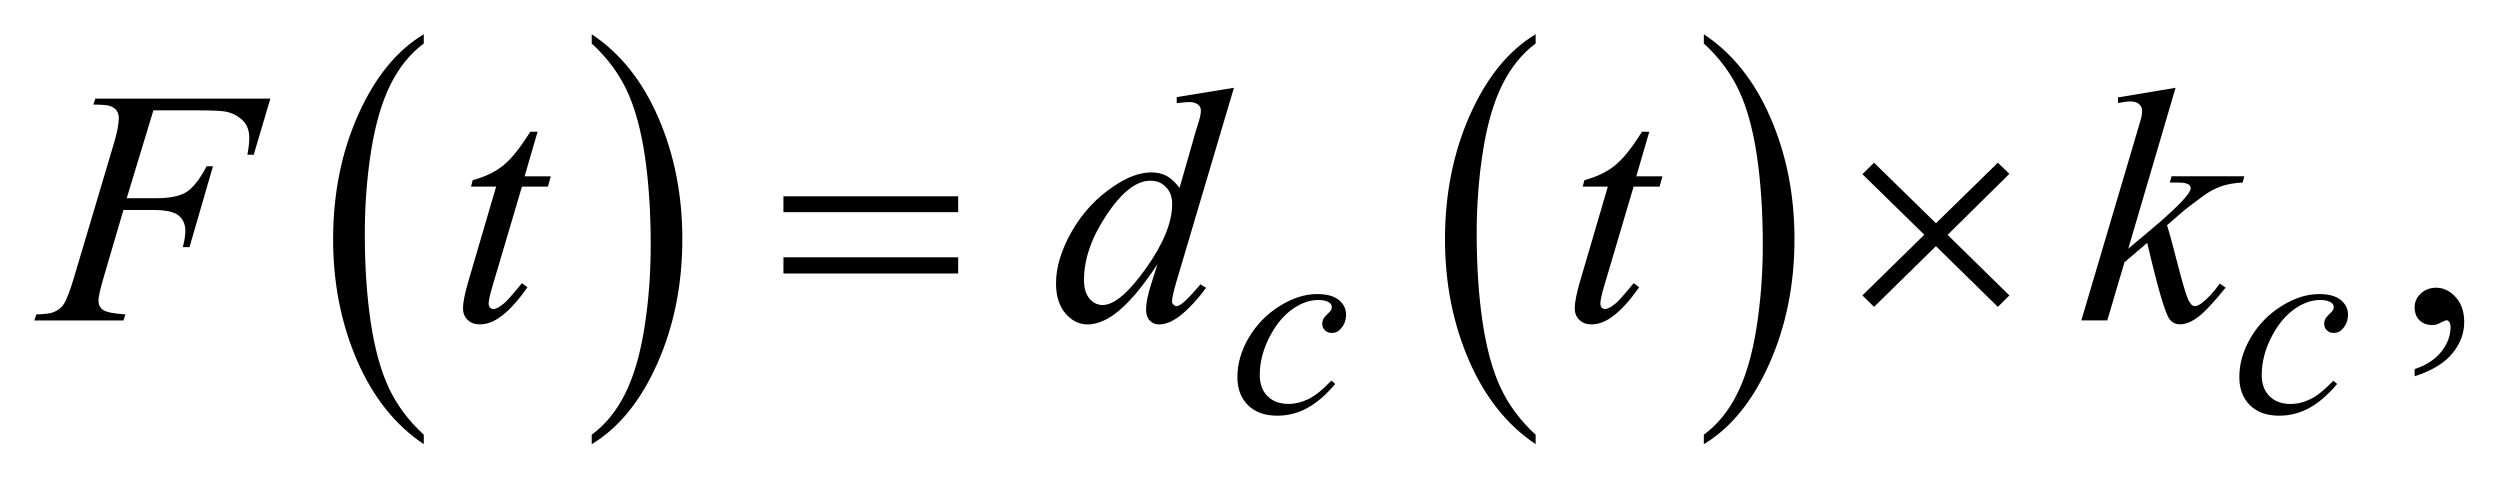
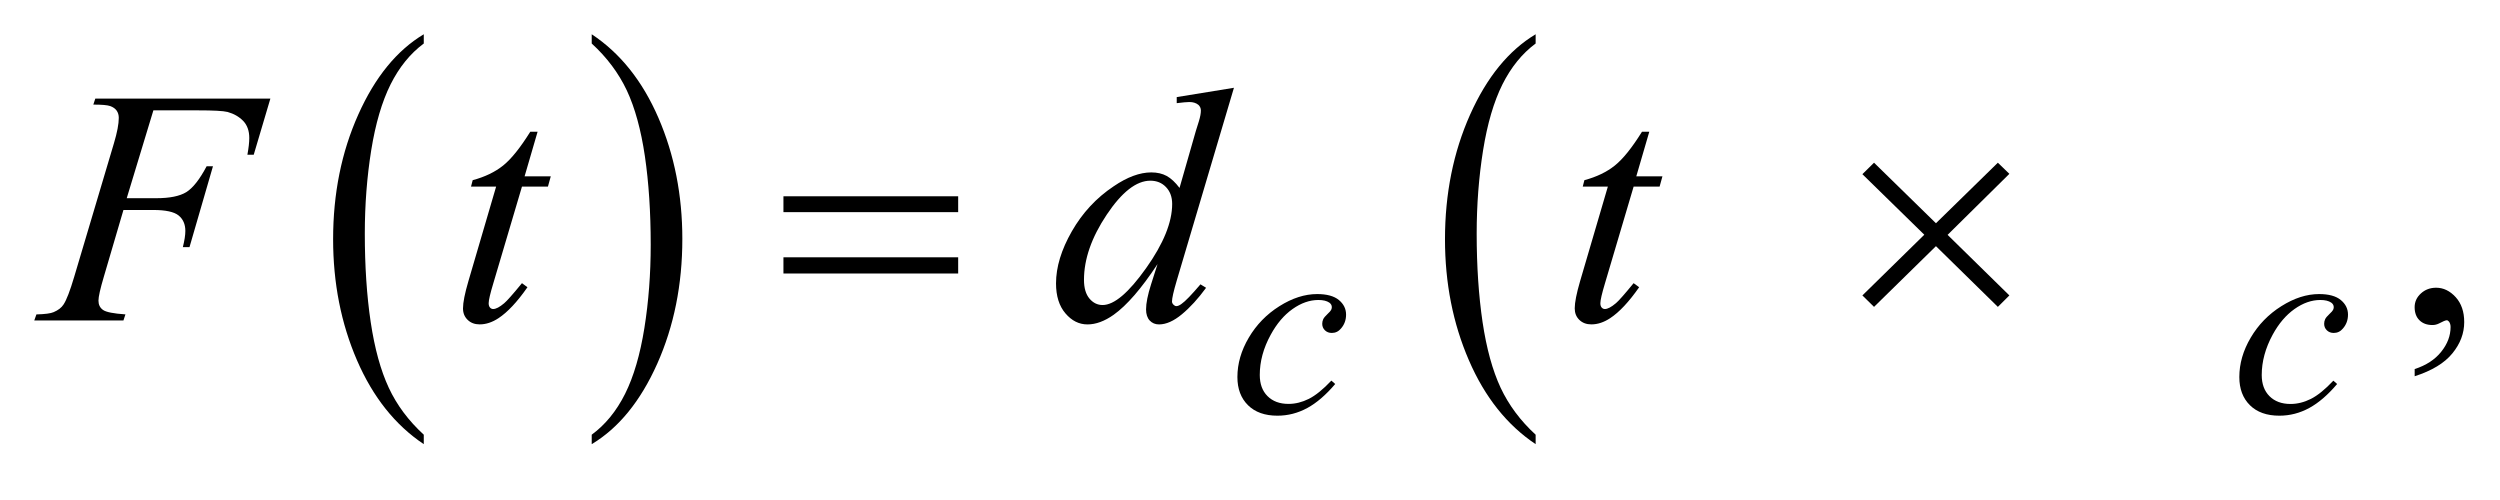
<svg xmlns="http://www.w3.org/2000/svg" stroke-dasharray="none" shape-rendering="auto" font-family="'Dialog'" text-rendering="auto" width="115" fill-opacity="1" color-interpolation="auto" color-rendering="auto" preserveAspectRatio="xMidYMid meet" font-size="12px" viewBox="0 0 115 23" fill="black" stroke="black" image-rendering="auto" stroke-miterlimit="10" stroke-linecap="square" stroke-linejoin="miter" font-style="normal" stroke-width="1" height="23" stroke-dashoffset="0" font-weight="normal" stroke-opacity="1">
  <defs id="genericDefs" />
  <g>
    <defs id="defs1">
      <clipPath clipPathUnits="userSpaceOnUse" id="clipPath1">
        <path d="M-1 -1 L71.925 -1 L71.925 12.964 L-1 12.964 L-1 -1 Z" />
      </clipPath>
      <clipPath clipPathUnits="userSpaceOnUse" id="clipPath2">
        <path d="M-0 -0 L-0 11.964 L70.927 11.964 L70.927 -0 Z" />
      </clipPath>
    </defs>
    <g transform="scale(1.576,1.576) translate(1,1)">
      <path d="M11.369 11.688 L11.369 11.964 C10.535 11.407 9.886 10.592 9.42 9.516 C8.955 8.439 8.723 7.262 8.723 5.982 C8.723 4.651 8.967 3.439 9.457 2.345 C9.945 1.252 10.583 0.471 11.369 0 L11.369 0.27 C10.976 0.561 10.653 0.959 10.4 1.463 C10.148 1.969 9.96 2.609 9.835 3.386 C9.711 4.162 9.648 4.973 9.648 5.814 C9.648 6.769 9.705 7.631 9.82 8.401 C9.935 9.172 10.111 9.81 10.347 10.317 C10.583 10.824 10.925 11.281 11.369 11.688 Z" stroke="none" clip-path="url(#clipPath2)" />
    </g>
    <g transform="matrix(1.576,0,0,1.576,1.576,1.576)">
      <path d="M16.271 0.27 L16.271 0 C17.105 0.552 17.754 1.366 18.219 2.442 C18.684 3.518 18.916 4.696 18.916 5.975 C18.916 7.306 18.672 8.519 18.184 9.615 C17.695 10.71 17.057 11.493 16.271 11.964 L16.271 11.688 C16.667 11.397 16.992 11 17.245 10.495 C17.497 9.99 17.684 9.35 17.808 8.576 C17.932 7.802 17.993 6.99 17.993 6.143 C17.993 5.193 17.936 4.332 17.823 3.559 C17.709 2.788 17.533 2.147 17.296 1.64 C17.056 1.133 16.715 0.676 16.271 0.27 Z" stroke="none" clip-path="url(#clipPath2)" />
    </g>
    <g transform="matrix(1.576,0,0,1.576,1.576,1.576)">
      <path d="M43.822 11.688 L43.822 11.964 C42.988 11.407 42.339 10.592 41.874 9.516 C41.408 8.44 41.176 7.262 41.176 5.983 C41.176 4.652 41.421 3.44 41.909 2.346 C42.398 1.252 43.036 0.471 43.822 0 L43.822 0.27 C43.429 0.561 43.106 0.959 42.853 1.463 C42.601 1.969 42.413 2.609 42.288 3.386 C42.164 4.162 42.101 4.973 42.101 5.815 C42.101 6.77 42.159 7.632 42.273 8.402 C42.388 9.173 42.564 9.811 42.8 10.318 C43.038 10.824 43.378 11.281 43.822 11.688 Z" stroke="none" clip-path="url(#clipPath2)" />
    </g>
    <g transform="matrix(1.576,0,0,1.576,1.576,1.576)">
-       <path d="M48.731 0.27 L48.731 0 C49.565 0.552 50.214 1.366 50.679 2.442 C51.145 3.518 51.377 4.696 51.377 5.975 C51.377 7.306 51.132 8.519 50.644 9.615 C50.155 10.71 49.517 11.493 48.731 11.964 L48.731 11.688 C49.127 11.397 49.452 11 49.704 10.495 C49.957 9.99 50.144 9.35 50.267 8.576 C50.39 7.802 50.452 6.99 50.452 6.143 C50.452 5.193 50.395 4.332 50.282 3.559 C50.169 2.788 49.993 2.147 49.755 1.64 C49.517 1.133 49.176 0.676 48.731 0.27 Z" stroke="none" clip-path="url(#clipPath2)" />
-     </g>
+       </g>
    <g transform="matrix(1.576,0,0,1.576,1.576,1.576)">
      <path d="M21.867 4.729 L26.967 4.729 L26.967 5.192 L21.867 5.192 L21.867 4.729 ZM21.867 6.51 L26.967 6.51 L26.967 6.983 L21.867 6.983 L21.867 6.51 Z" stroke="none" clip-path="url(#clipPath2)" />
    </g>
    <g transform="matrix(1.576,0,0,1.576,1.576,1.576)">
      <path d="M53.699 3.749 L55.506 5.516 L57.313 3.749 L57.649 4.074 L55.846 5.855 L57.649 7.623 L57.313 7.957 L55.506 6.185 L53.699 7.957 L53.359 7.623 L55.166 5.851 L53.359 4.084 L53.699 3.749 Z" stroke="none" clip-path="url(#clipPath2)" />
    </g>
    <g transform="matrix(1.576,0,0,1.576,1.576,1.576)">
      <path d="M69.479 9.982 L69.479 9.772 C69.813 9.664 70.071 9.496 70.253 9.268 C70.437 9.039 70.527 8.798 70.527 8.544 C70.527 8.483 70.512 8.432 70.484 8.391 C70.461 8.363 70.438 8.348 70.416 8.348 C70.381 8.348 70.303 8.38 70.183 8.444 C70.125 8.472 70.064 8.487 69.998 8.487 C69.84 8.487 69.713 8.441 69.619 8.348 C69.525 8.256 69.478 8.128 69.478 7.966 C69.478 7.81 69.539 7.676 69.661 7.565 C69.782 7.454 69.931 7.398 70.105 7.398 C70.319 7.398 70.508 7.49 70.675 7.672 C70.842 7.856 70.925 8.098 70.925 8.401 C70.925 8.729 70.81 9.034 70.578 9.316 C70.349 9.598 69.981 9.82 69.479 9.982 Z" stroke="none" clip-path="url(#clipPath2)" />
    </g>
    <g transform="matrix(1.576,0,0,1.576,1.576,1.576)">
      <path d="M37.972 10.208 C37.702 10.526 37.431 10.76 37.157 10.909 C36.883 11.058 36.592 11.133 36.286 11.133 C35.919 11.133 35.632 11.031 35.426 10.827 C35.22 10.623 35.117 10.349 35.117 10.006 C35.117 9.615 35.227 9.233 35.449 8.856 C35.671 8.479 35.969 8.172 36.343 7.937 C36.717 7.701 37.084 7.583 37.445 7.583 C37.727 7.583 37.939 7.641 38.079 7.757 C38.219 7.873 38.289 8.015 38.289 8.183 C38.289 8.341 38.239 8.476 38.141 8.588 C38.069 8.675 37.98 8.718 37.873 8.718 C37.793 8.718 37.726 8.693 37.673 8.642 C37.62 8.591 37.593 8.527 37.593 8.451 C37.593 8.403 37.603 8.358 37.622 8.317 C37.641 8.276 37.682 8.227 37.743 8.17 C37.804 8.113 37.841 8.071 37.853 8.046 C37.865 8.021 37.873 7.994 37.873 7.966 C37.873 7.912 37.849 7.868 37.799 7.832 C37.724 7.781 37.618 7.756 37.481 7.756 C37.227 7.756 36.976 7.844 36.727 8.02 C36.478 8.196 36.266 8.446 36.09 8.769 C35.875 9.16 35.77 9.552 35.77 9.944 C35.77 10.204 35.844 10.41 35.995 10.561 C36.146 10.712 36.349 10.789 36.609 10.789 C36.808 10.789 37.005 10.74 37.202 10.642 C37.397 10.544 37.617 10.367 37.86 10.109 L37.972 10.208 Z" stroke="none" clip-path="url(#clipPath2)" />
    </g>
    <g transform="matrix(1.576,0,0,1.576,1.576,1.576)">
      <path d="M67.216 10.208 C66.946 10.526 66.675 10.76 66.401 10.909 C66.127 11.058 65.836 11.133 65.53 11.133 C65.163 11.133 64.876 11.031 64.67 10.827 C64.464 10.623 64.361 10.349 64.361 10.006 C64.361 9.615 64.471 9.233 64.693 8.856 C64.915 8.479 65.213 8.172 65.587 7.937 C65.961 7.701 66.328 7.583 66.689 7.583 C66.971 7.583 67.183 7.641 67.323 7.757 C67.463 7.873 67.533 8.015 67.533 8.183 C67.533 8.341 67.483 8.476 67.385 8.588 C67.313 8.675 67.224 8.718 67.117 8.718 C67.037 8.718 66.97 8.693 66.917 8.642 C66.864 8.591 66.837 8.527 66.837 8.451 C66.837 8.403 66.847 8.358 66.866 8.317 C66.885 8.276 66.926 8.227 66.987 8.17 C67.048 8.113 67.085 8.071 67.097 8.046 C67.109 8.021 67.117 7.994 67.117 7.966 C67.117 7.912 67.093 7.868 67.043 7.832 C66.968 7.781 66.862 7.756 66.725 7.756 C66.471 7.756 66.22 7.844 65.971 8.02 C65.722 8.196 65.51 8.446 65.334 8.769 C65.121 9.162 65.015 9.553 65.015 9.946 C65.015 10.206 65.09 10.412 65.241 10.563 C65.392 10.714 65.595 10.791 65.855 10.791 C66.054 10.791 66.251 10.742 66.448 10.644 C66.643 10.546 66.863 10.369 67.106 10.111 L67.216 10.208 Z" stroke="none" clip-path="url(#clipPath2)" />
    </g>
    <g transform="matrix(1.576,0,0,1.576,1.576,1.576)">
      <path d="M3.477 2.221 L2.699 4.785 L3.564 4.785 C3.953 4.785 4.244 4.726 4.436 4.609 C4.628 4.49 4.827 4.239 5.031 3.853 L5.216 3.853 L4.531 6.213 L4.337 6.213 C4.385 6.022 4.41 5.865 4.41 5.74 C4.41 5.547 4.344 5.396 4.213 5.289 C4.082 5.183 3.836 5.129 3.477 5.129 L2.603 5.129 L2.029 7.083 C1.926 7.43 1.874 7.661 1.874 7.775 C1.874 7.893 1.918 7.984 2.008 8.047 C2.097 8.11 2.315 8.153 2.661 8.176 L2.603 8.354 L0 8.354 L0.063 8.177 C0.314 8.171 0.483 8.148 0.567 8.11 C0.697 8.055 0.793 7.982 0.853 7.89 C0.941 7.759 1.044 7.49 1.165 7.082 L2.326 3.18 C2.42 2.865 2.467 2.619 2.467 2.44 C2.467 2.357 2.446 2.287 2.404 2.227 C2.361 2.169 2.299 2.125 2.217 2.096 C2.134 2.067 1.97 2.053 1.724 2.053 L1.782 1.877 L6.892 1.877 L6.406 3.516 L6.221 3.516 C6.257 3.318 6.276 3.156 6.276 3.028 C6.276 2.818 6.216 2.652 6.098 2.529 C5.979 2.407 5.828 2.32 5.643 2.268 C5.514 2.236 5.225 2.221 4.773 2.221 L3.477 2.221 Z" stroke="none" clip-path="url(#clipPath2)" />
    </g>
    <g transform="matrix(1.576,0,0,1.576,1.576,1.576)">
      <path d="M14.691 2.846 L14.312 4.146 L15.076 4.146 L14.993 4.447 L14.235 4.447 L13.4 7.265 C13.308 7.568 13.263 7.763 13.263 7.852 C13.263 7.907 13.277 7.948 13.302 7.977 C13.327 8.005 13.359 8.02 13.394 8.02 C13.476 8.02 13.582 7.964 13.715 7.852 C13.792 7.789 13.966 7.593 14.235 7.265 L14.395 7.384 C14.097 7.811 13.816 8.112 13.55 8.287 C13.368 8.407 13.185 8.468 13.001 8.468 C12.858 8.468 12.741 8.425 12.651 8.337 C12.559 8.249 12.514 8.137 12.514 8 C12.514 7.828 12.567 7.565 12.67 7.212 L13.481 4.446 L12.748 4.446 L12.797 4.259 C13.153 4.163 13.449 4.021 13.686 3.831 C13.923 3.641 14.186 3.313 14.478 2.845 L14.691 2.845 Z" stroke="none" clip-path="url(#clipPath2)" />
    </g>
    <g transform="matrix(1.576,0,0,1.576,1.576,1.576)">
      <path d="M35.016 1.562 L33.344 7.198 C33.254 7.504 33.208 7.705 33.208 7.801 C33.208 7.832 33.222 7.863 33.25 7.892 C33.277 7.92 33.305 7.935 33.334 7.935 C33.377 7.935 33.427 7.914 33.484 7.872 C33.595 7.796 33.779 7.604 34.039 7.299 L34.203 7.4 C33.971 7.718 33.735 7.976 33.497 8.173 C33.26 8.37 33.037 8.469 32.829 8.469 C32.719 8.469 32.629 8.431 32.557 8.355 C32.487 8.279 32.451 8.17 32.451 8.03 C32.451 7.849 32.5 7.605 32.597 7.3 L32.786 6.708 C32.317 7.421 31.89 7.914 31.505 8.188 C31.239 8.376 30.984 8.469 30.741 8.469 C30.495 8.469 30.281 8.362 30.098 8.147 C29.914 7.932 29.823 7.64 29.823 7.271 C29.823 6.796 29.977 6.29 30.285 5.751 C30.593 5.214 30.999 4.775 31.505 4.438 C31.902 4.167 32.269 4.032 32.603 4.032 C32.777 4.032 32.927 4.067 33.054 4.136 C33.181 4.206 33.305 4.323 33.428 4.485 L33.904 2.823 C33.94 2.706 33.968 2.611 33.992 2.542 C34.031 2.414 34.051 2.31 34.051 2.226 C34.051 2.16 34.026 2.104 33.978 2.06 C33.911 2.005 33.823 1.978 33.715 1.978 C33.641 1.978 33.518 1.99 33.346 2.011 L33.346 1.834 L35.016 1.562 ZM33.213 4.953 C33.213 4.749 33.152 4.585 33.033 4.461 C32.914 4.336 32.762 4.274 32.576 4.274 C32.169 4.274 31.744 4.605 31.302 5.267 C30.86 5.929 30.639 6.563 30.639 7.168 C30.639 7.407 30.693 7.589 30.799 7.715 C30.906 7.841 31.033 7.903 31.183 7.903 C31.52 7.903 31.942 7.545 32.451 6.829 C32.959 6.113 33.213 5.488 33.213 4.953 Z" stroke="none" clip-path="url(#clipPath2)" />
    </g>
    <g transform="matrix(1.576,0,0,1.576,1.576,1.576)">
      <path d="M47.139 2.846 L46.76 4.146 L47.523 4.146 L47.44 4.447 L46.682 4.447 L45.847 7.265 C45.756 7.568 45.711 7.763 45.711 7.852 C45.711 7.907 45.724 7.948 45.75 7.977 C45.775 8.005 45.807 8.02 45.842 8.02 C45.923 8.02 46.03 7.964 46.162 7.852 C46.24 7.789 46.413 7.593 46.682 7.265 L46.843 7.384 C46.545 7.811 46.263 8.112 45.997 8.287 C45.815 8.407 45.633 8.468 45.448 8.468 C45.305 8.468 45.189 8.425 45.098 8.337 C45.007 8.249 44.963 8.137 44.963 8 C44.963 7.828 45.015 7.565 45.118 7.212 L45.93 4.446 L45.197 4.446 L45.245 4.259 C45.601 4.163 45.897 4.021 46.134 3.831 C46.371 3.641 46.635 3.313 46.926 2.845 L47.139 2.845 Z" stroke="none" clip-path="url(#clipPath2)" />
    </g>
    <g transform="matrix(1.576,0,0,1.576,1.576,1.576)">
-       <path d="M62.5 1.562 L61.12 6.257 L61.674 5.793 C62.279 5.29 62.673 4.918 62.855 4.676 C62.913 4.596 62.942 4.535 62.942 4.494 C62.942 4.465 62.932 4.438 62.913 4.413 C62.893 4.387 62.855 4.367 62.799 4.35 C62.742 4.334 62.643 4.327 62.501 4.327 L62.331 4.327 L62.384 4.145 L64.507 4.145 L64.458 4.327 C64.215 4.34 64.006 4.377 63.829 4.439 C63.652 4.501 63.481 4.592 63.316 4.713 C62.989 4.952 62.774 5.117 62.67 5.21 L62.252 5.573 C62.323 5.802 62.41 6.122 62.514 6.532 C62.69 7.214 62.808 7.618 62.869 7.746 C62.931 7.873 62.993 7.936 63.058 7.936 C63.113 7.936 63.177 7.91 63.251 7.855 C63.42 7.734 63.6 7.542 63.791 7.277 L63.961 7.397 C63.607 7.834 63.337 8.121 63.149 8.259 C62.961 8.397 62.79 8.466 62.634 8.466 C62.498 8.466 62.393 8.414 62.319 8.309 C62.189 8.121 61.973 7.38 61.673 6.088 L61.008 6.656 L60.507 8.351 L59.75 8.351 L61.363 2.901 L61.499 2.438 C61.516 2.359 61.523 2.289 61.523 2.228 C61.523 2.152 61.493 2.087 61.433 2.037 C61.372 1.986 61.287 1.961 61.173 1.961 C61.098 1.961 60.98 1.977 60.819 2.008 L60.819 1.844 L62.5 1.562 Z" stroke="none" clip-path="url(#clipPath2)" />
-     </g>
+       </g>
  </g>
</svg>